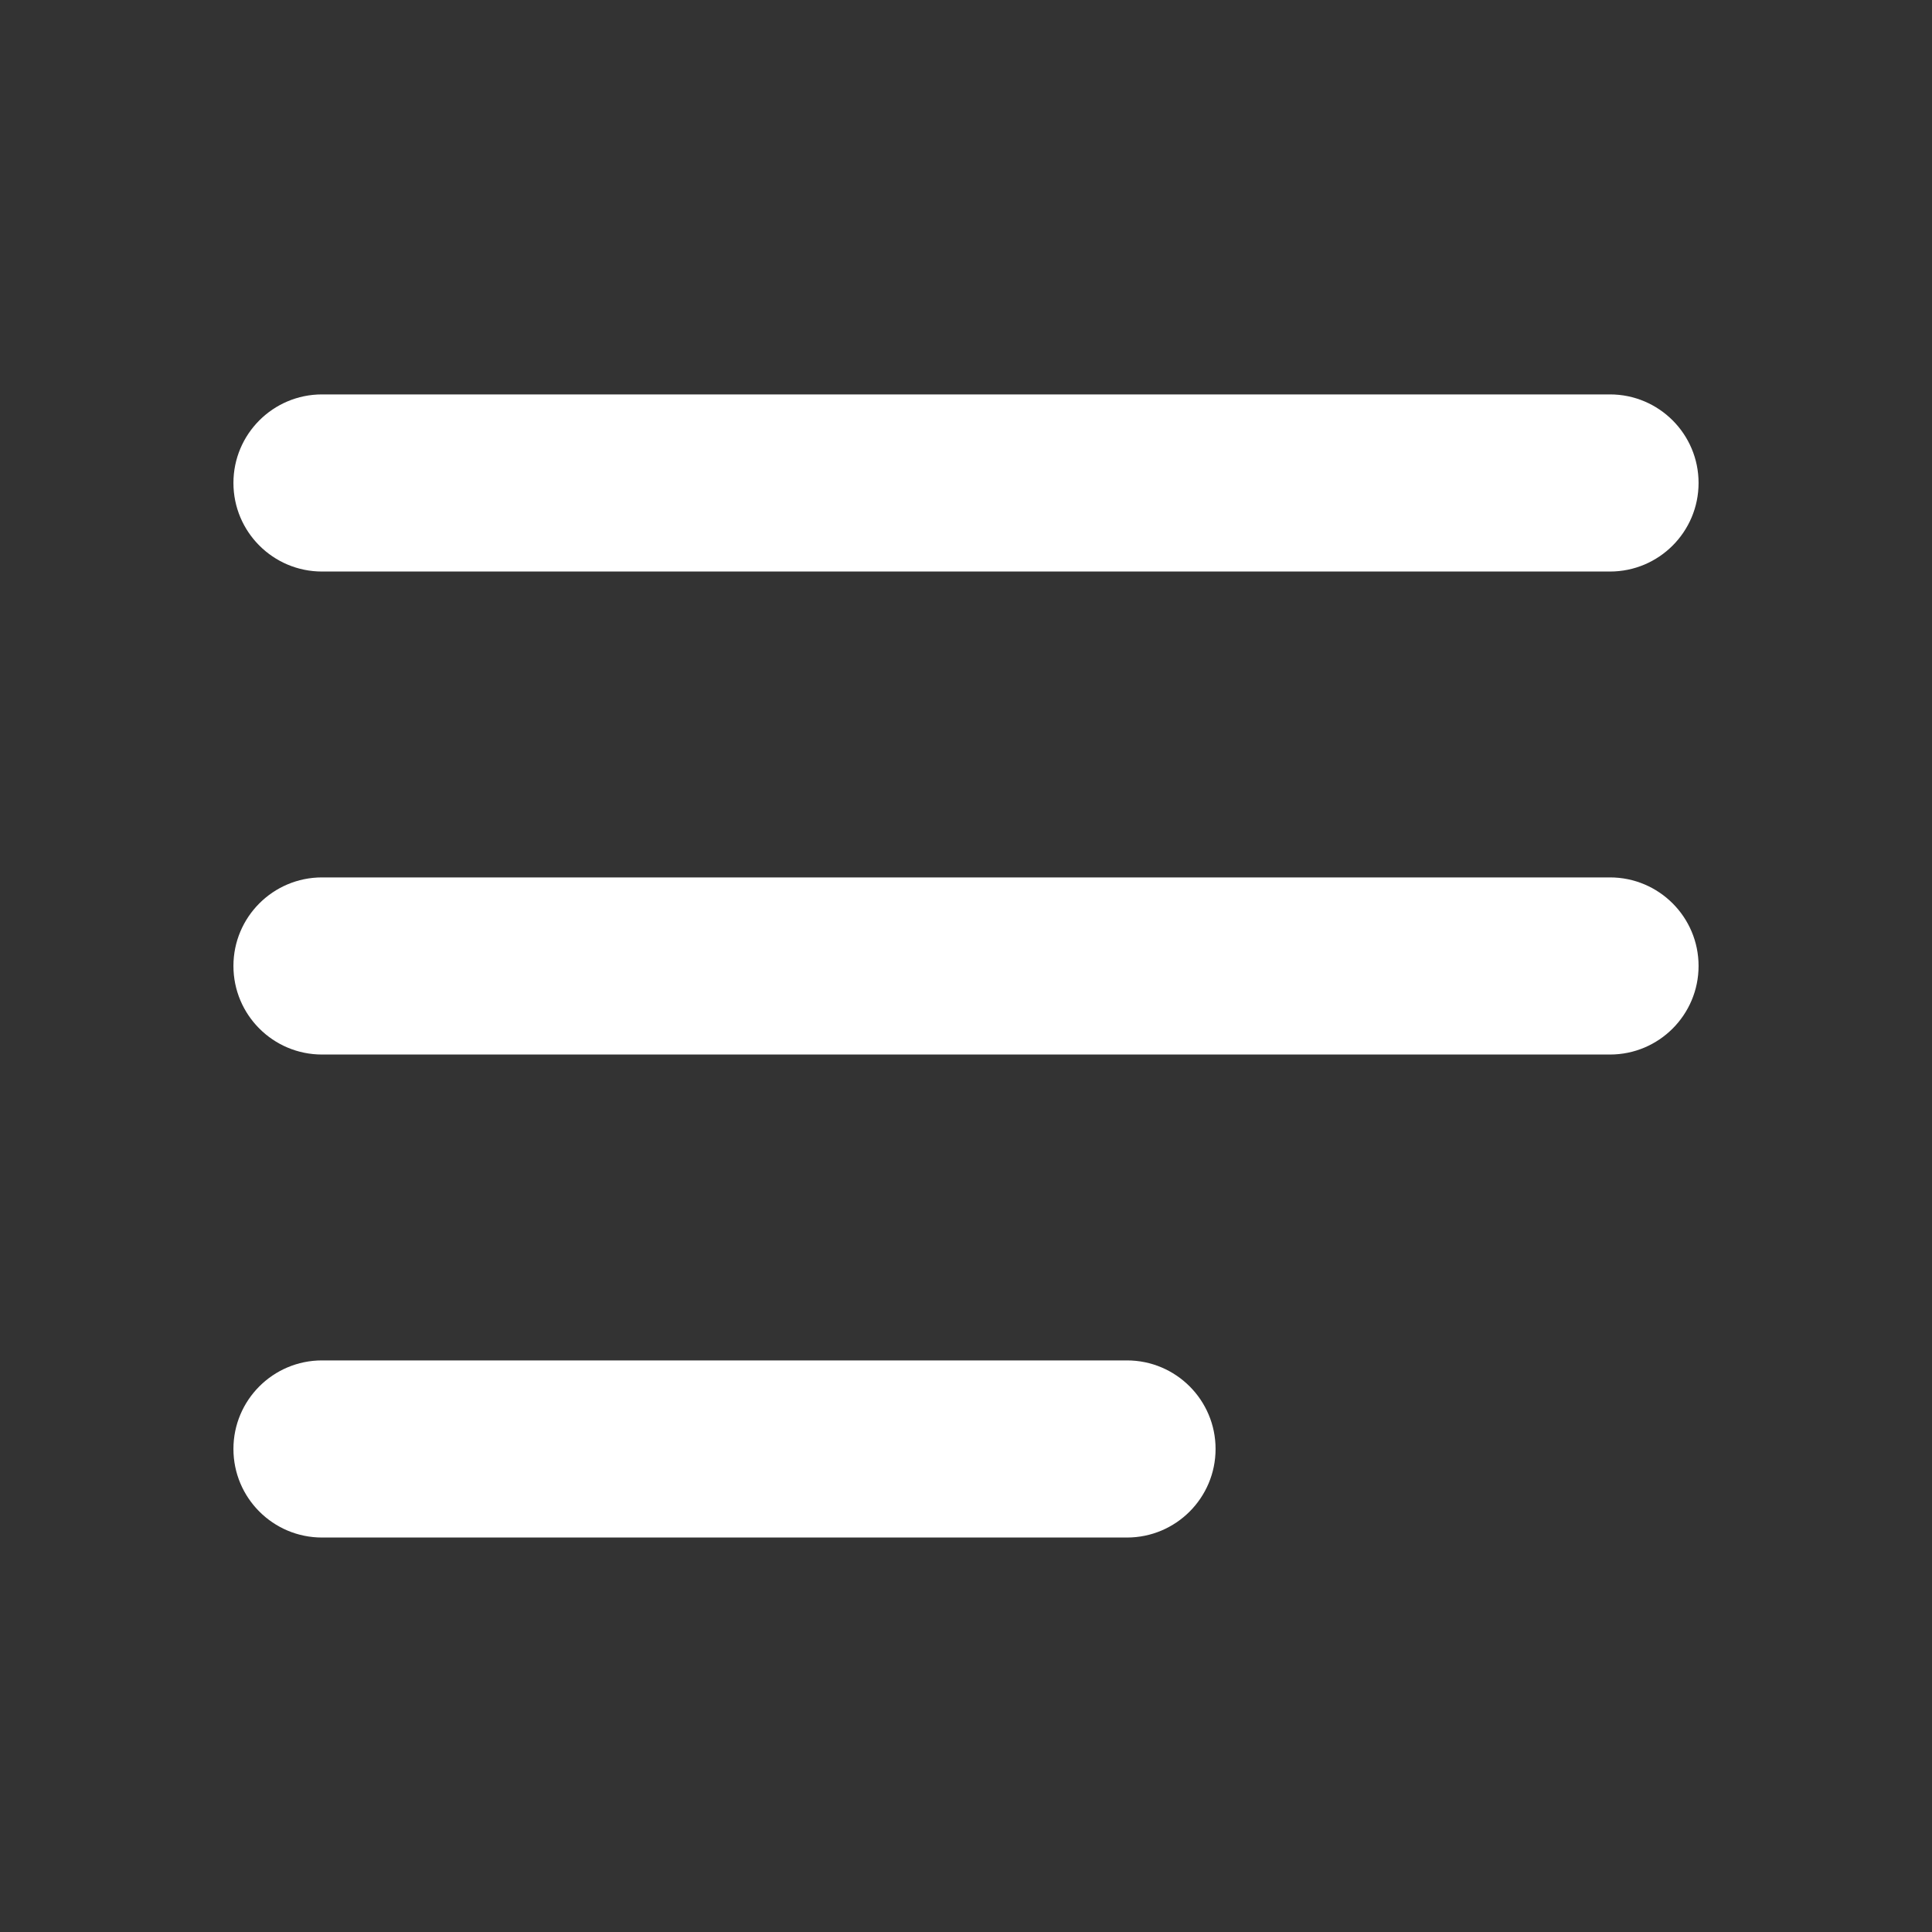
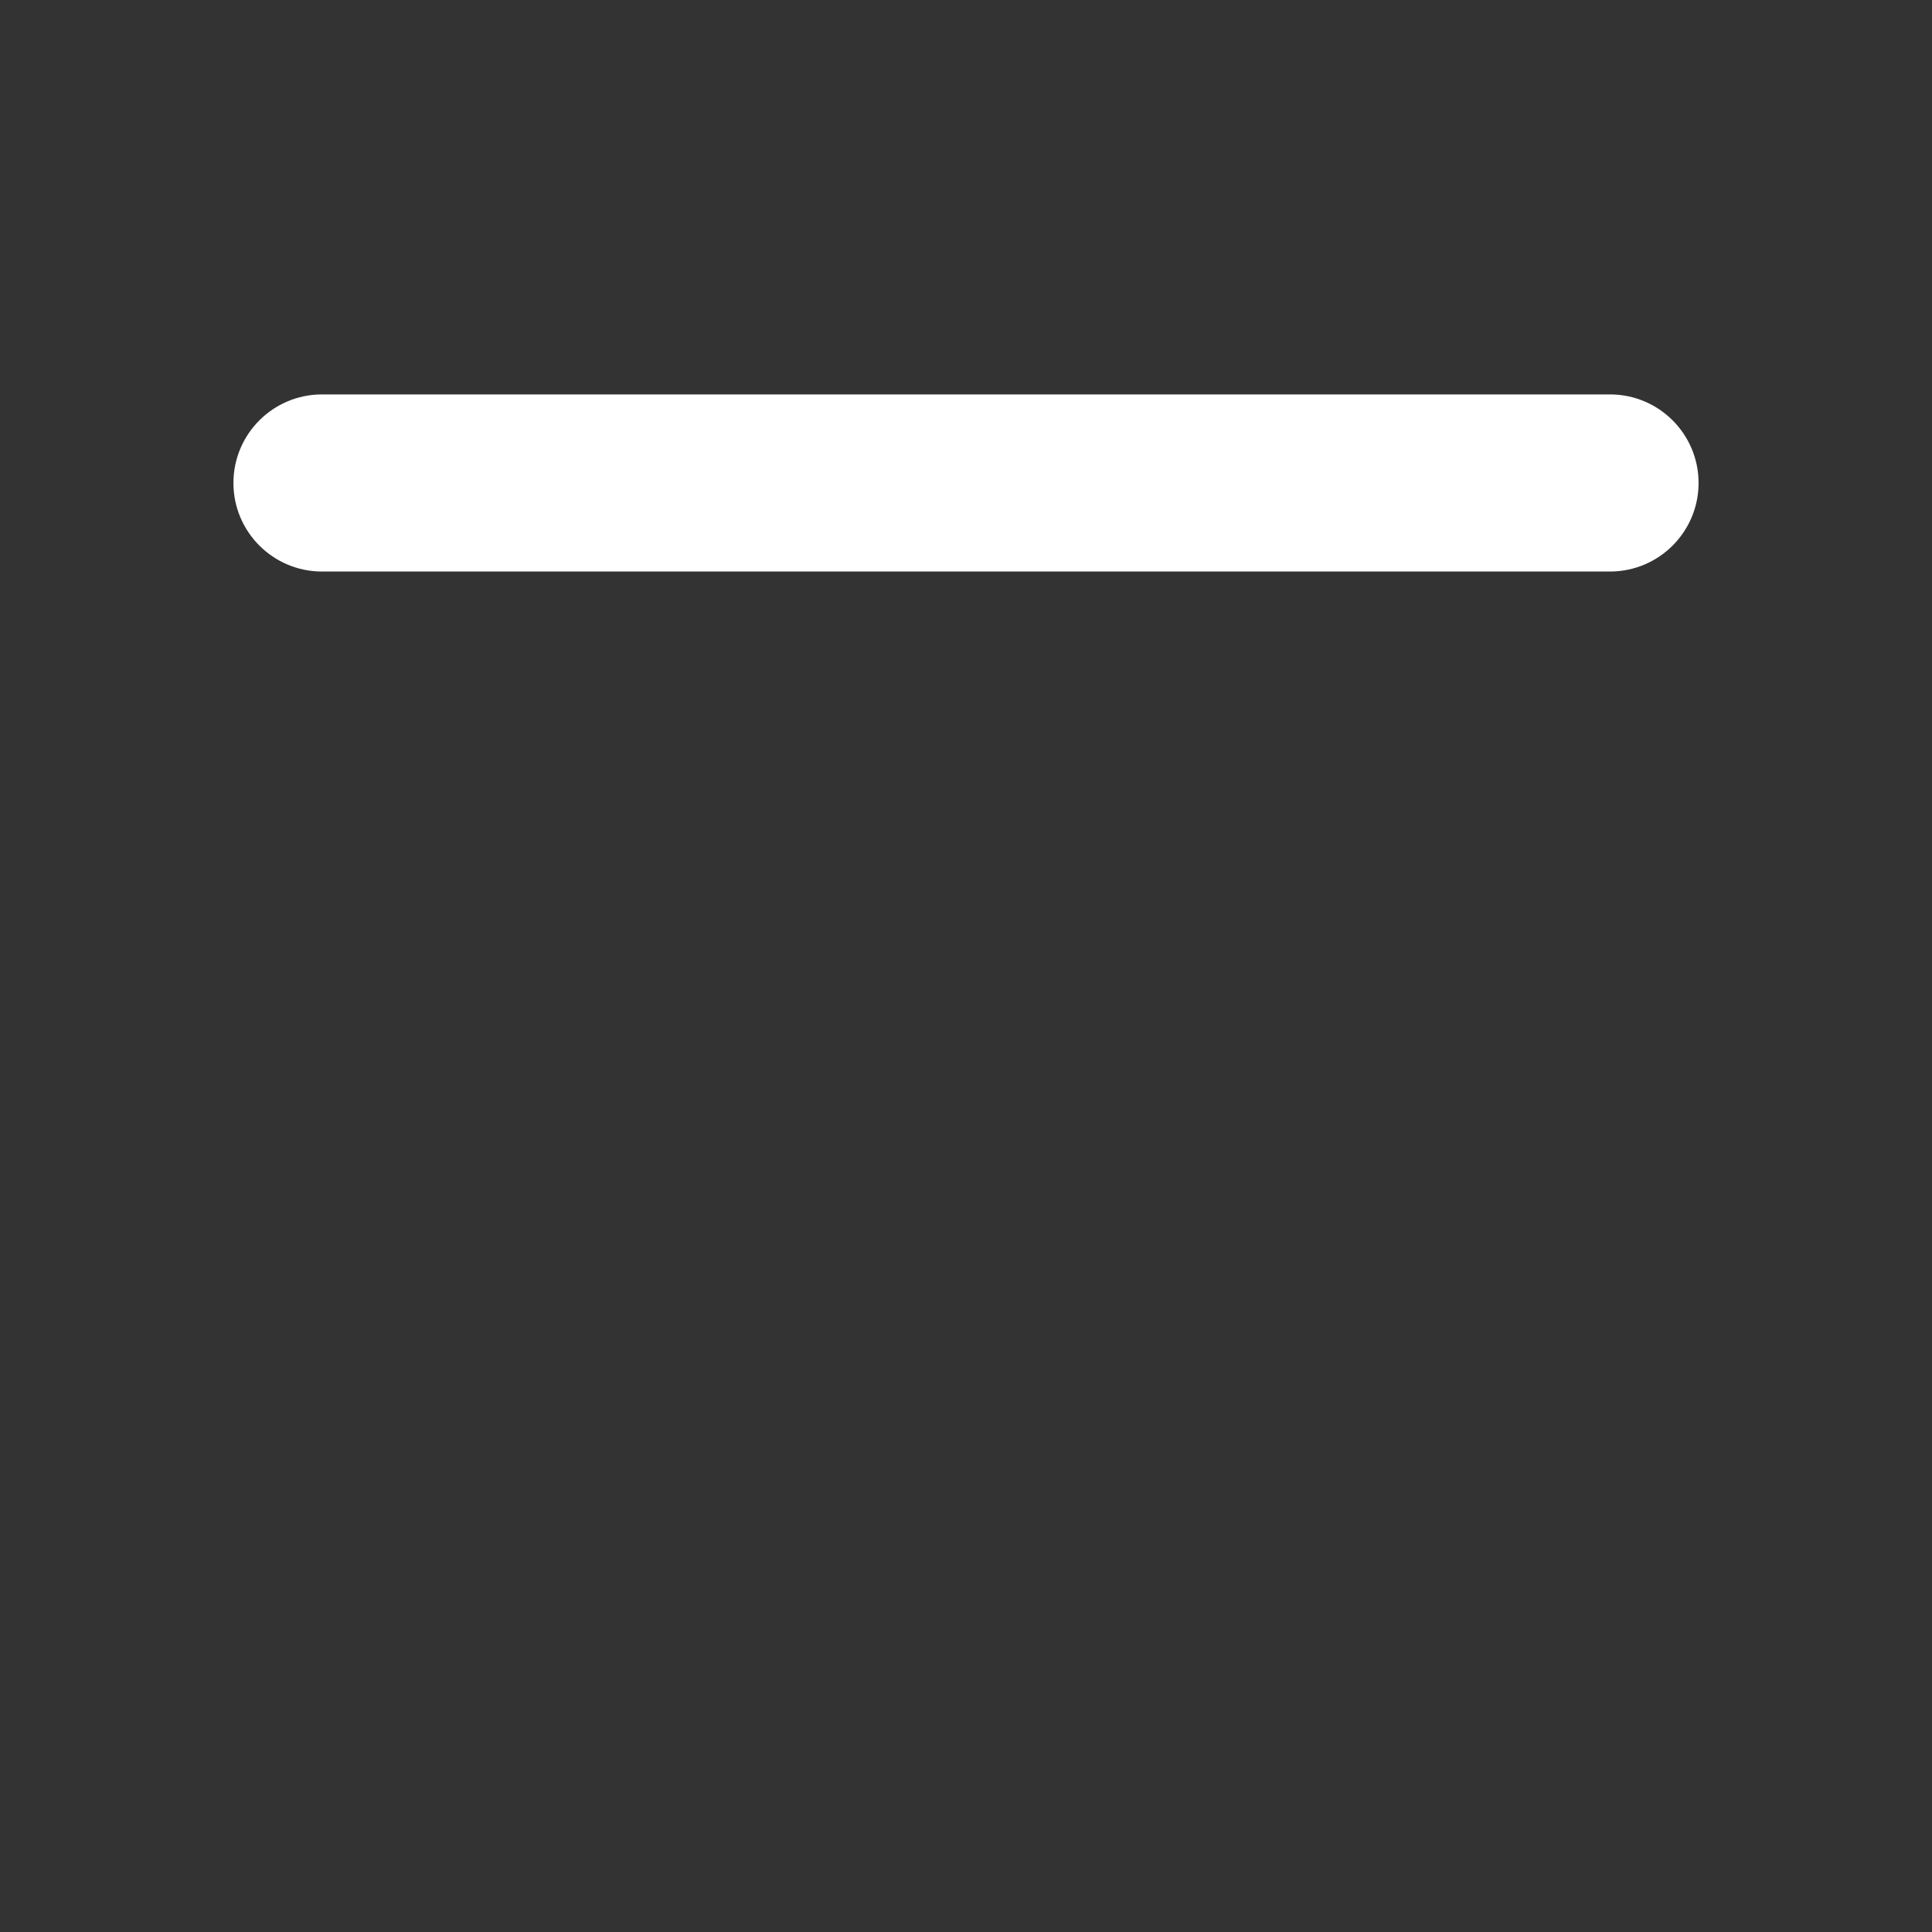
<svg xmlns="http://www.w3.org/2000/svg" width="34" height="34" viewBox="0 0 34 34" fill="none">
  <rect x="0" y="0" width="34" height="34" fill="#333333" stroke="none" />
-   <path fill-rule="evenodd" clip-rule="evenodd" d="M4.108 25.499C4.108 24.639 4.806 23.941 5.667 23.941L19.833 23.941C20.694 23.941 21.392 24.639 21.392 25.499C21.392 26.36 20.694 27.058 19.833 27.058L5.667 27.058C4.806 27.058 4.108 26.36 4.108 25.499Z" fill="white" />
-   <path fill-rule="evenodd" clip-rule="evenodd" d="M4.108 16.999C4.108 16.139 4.806 15.441 5.667 15.441L28.333 15.441C29.194 15.441 29.892 16.139 29.892 16.999C29.892 17.86 29.194 18.558 28.333 18.558L5.667 18.558C4.806 18.558 4.108 17.86 4.108 16.999Z" fill="white" />
  <path fill-rule="evenodd" clip-rule="evenodd" d="M4.108 8.499C4.108 7.639 4.806 6.941 5.667 6.941L28.333 6.941C29.194 6.941 29.892 7.639 29.892 8.499C29.892 9.36 29.194 10.058 28.333 10.058L5.667 10.058C4.806 10.058 4.108 9.36 4.108 8.499Z" fill="white" />
</svg>